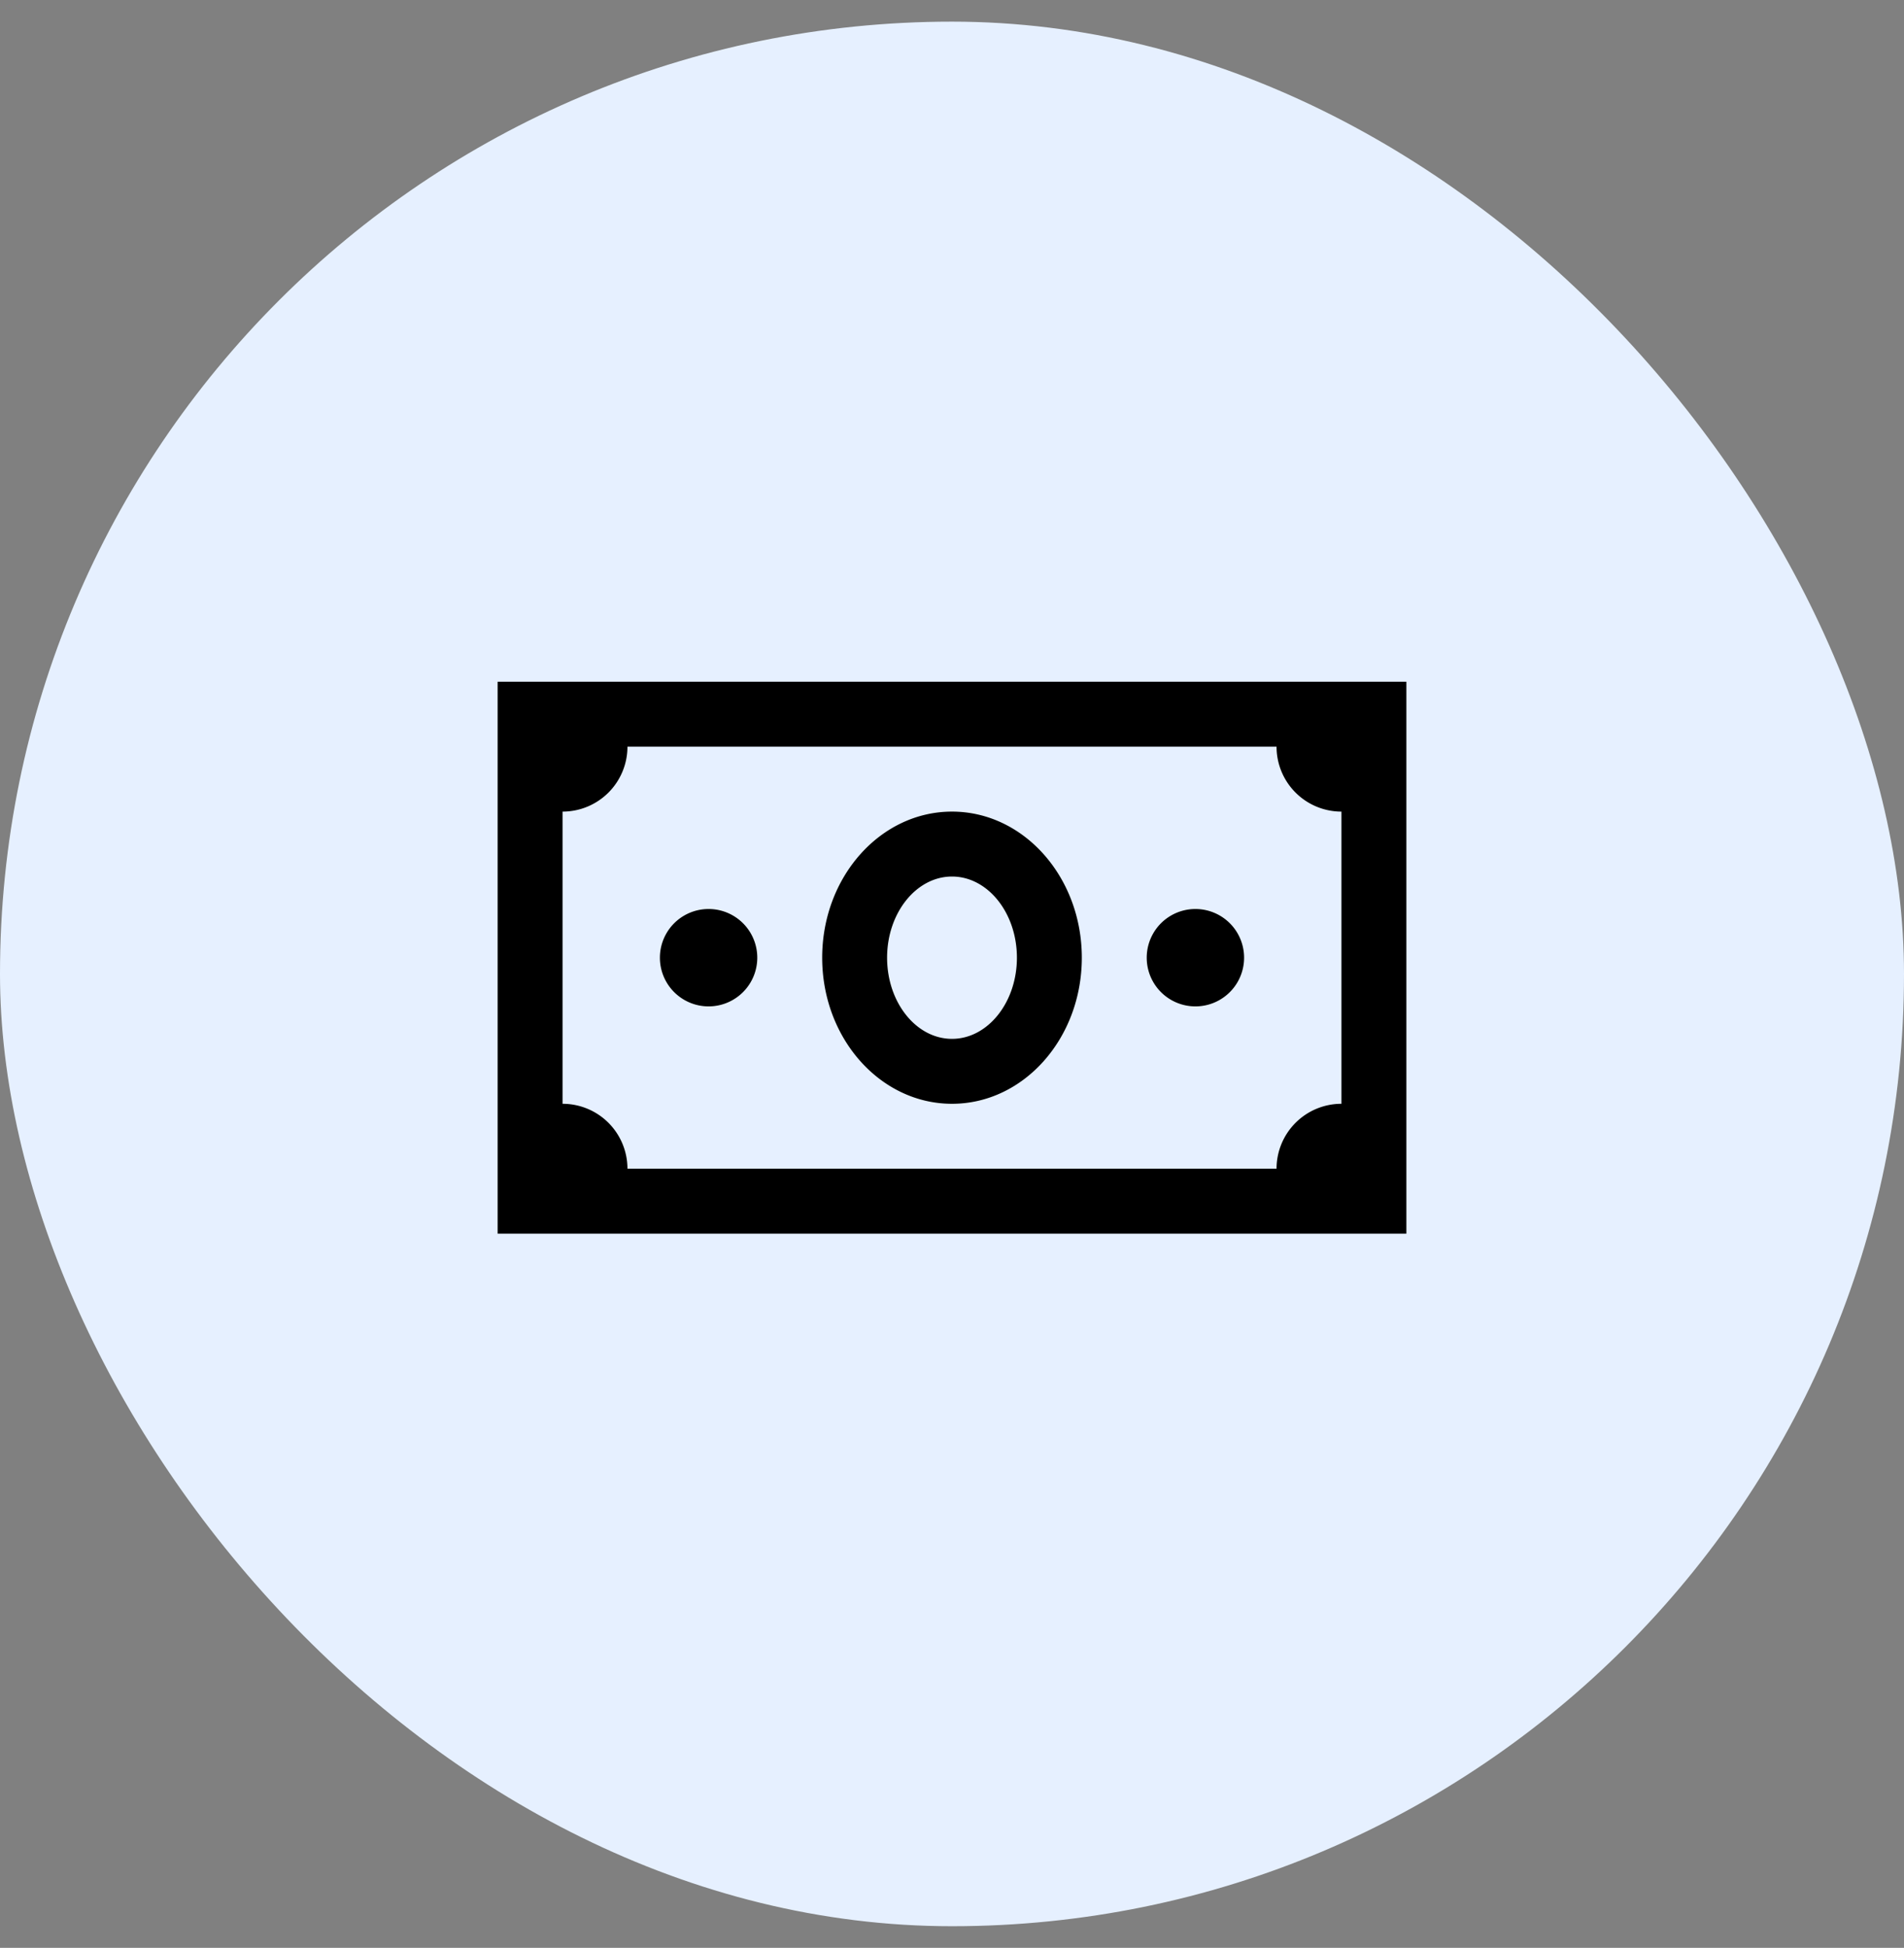
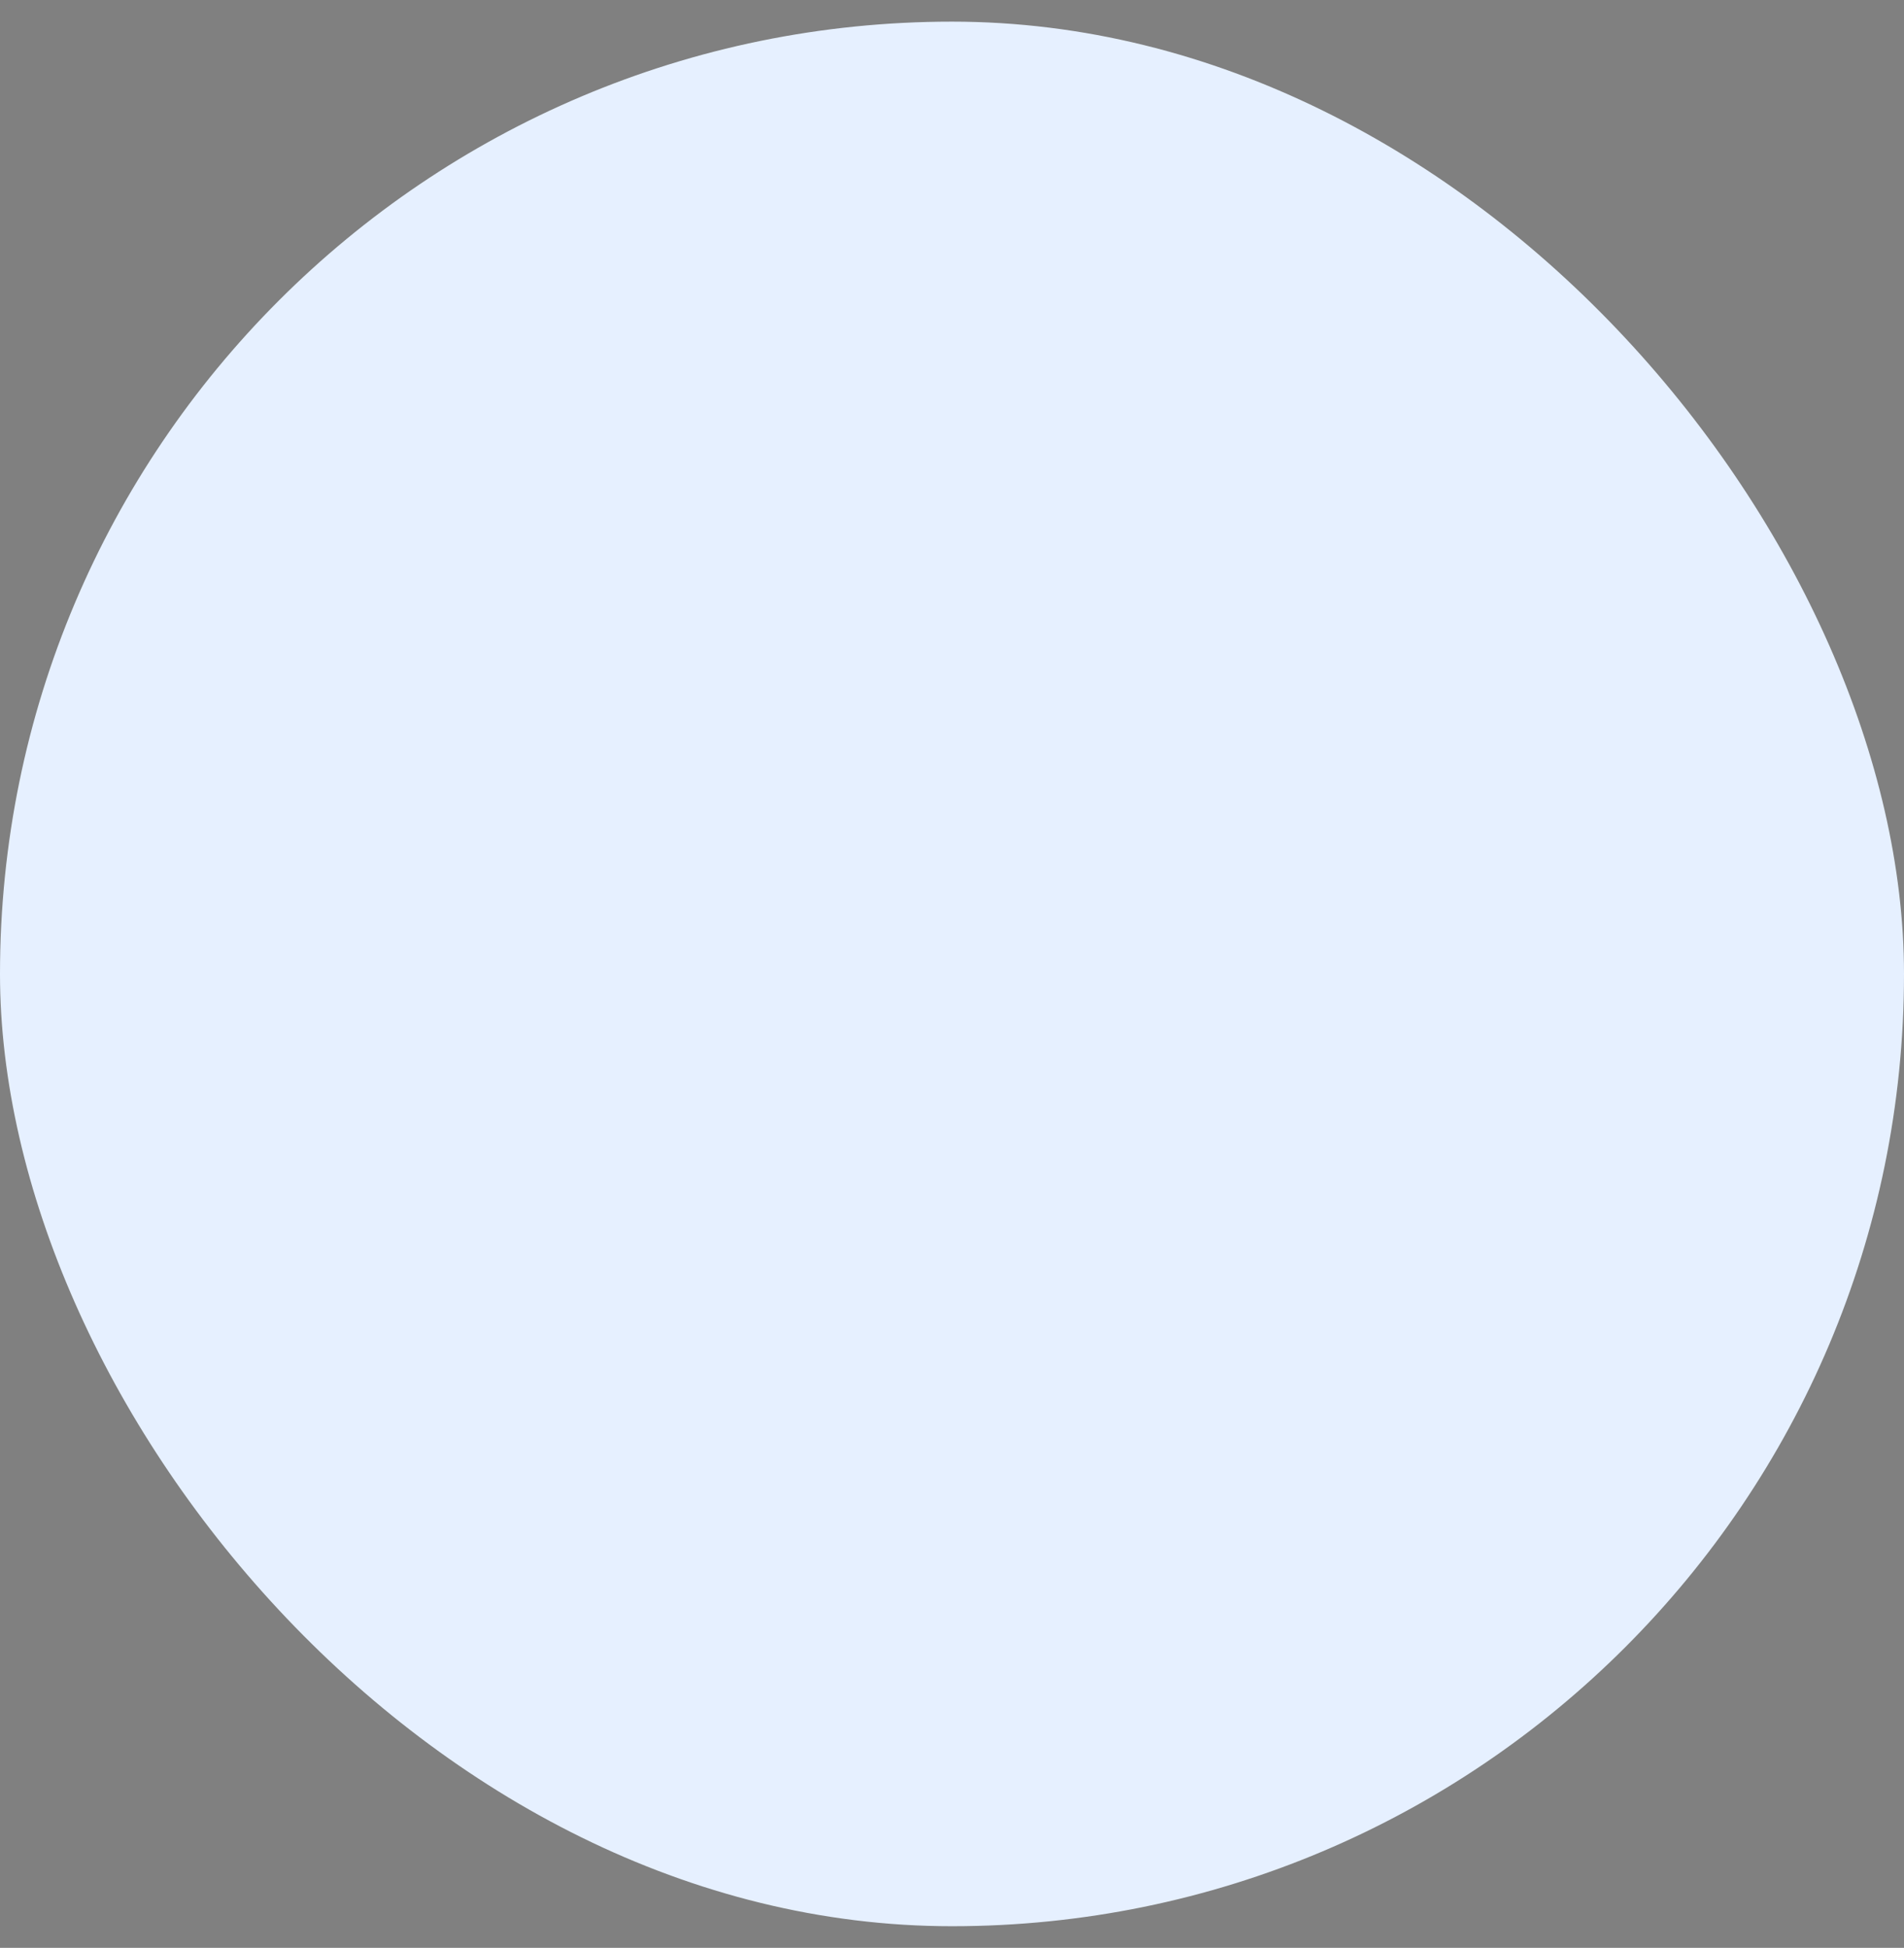
<svg xmlns="http://www.w3.org/2000/svg" width="44" height="45" fill="none" viewBox="0 0 44 45">
  <rect x="0" y="0" width="44" height="45" fill="#808080" stroke="none" />
  <rect width="44" height="44" y=".5" fill="#E6F0FF" rx="22" />
-   <path fill="#000" d="M11.5 15.75V28.5h21V15.75h-21Zm3 1.5h15a1.5 1.5 0 0 0 1.5 1.5v6.75a1.5 1.5 0 0 0-1.5 1.5h-15a1.5 1.5 0 0 0-1.5-1.5v-6.75a1.5 1.5 0 0 0 1.5-1.5Zm7.5 1.5c-1.658 0-3 1.512-3 3.375s1.342 3.375 3 3.375 3-1.512 3-3.375-1.342-3.375-3-3.375Zm0 1.5c.826 0 1.5.84 1.5 1.875C23.5 23.159 22.826 24 22 24s-1.5-.84-1.5-1.875c0-1.034.674-1.875 1.5-1.875Zm-5.625.75a1.125 1.125 0 1 0 0 2.25 1.125 1.125 0 0 0 0-2.25Zm11.25 0a1.125 1.125 0 1 0 0 2.25 1.125 1.125 0 0 0 0-2.25Z" />
</svg>